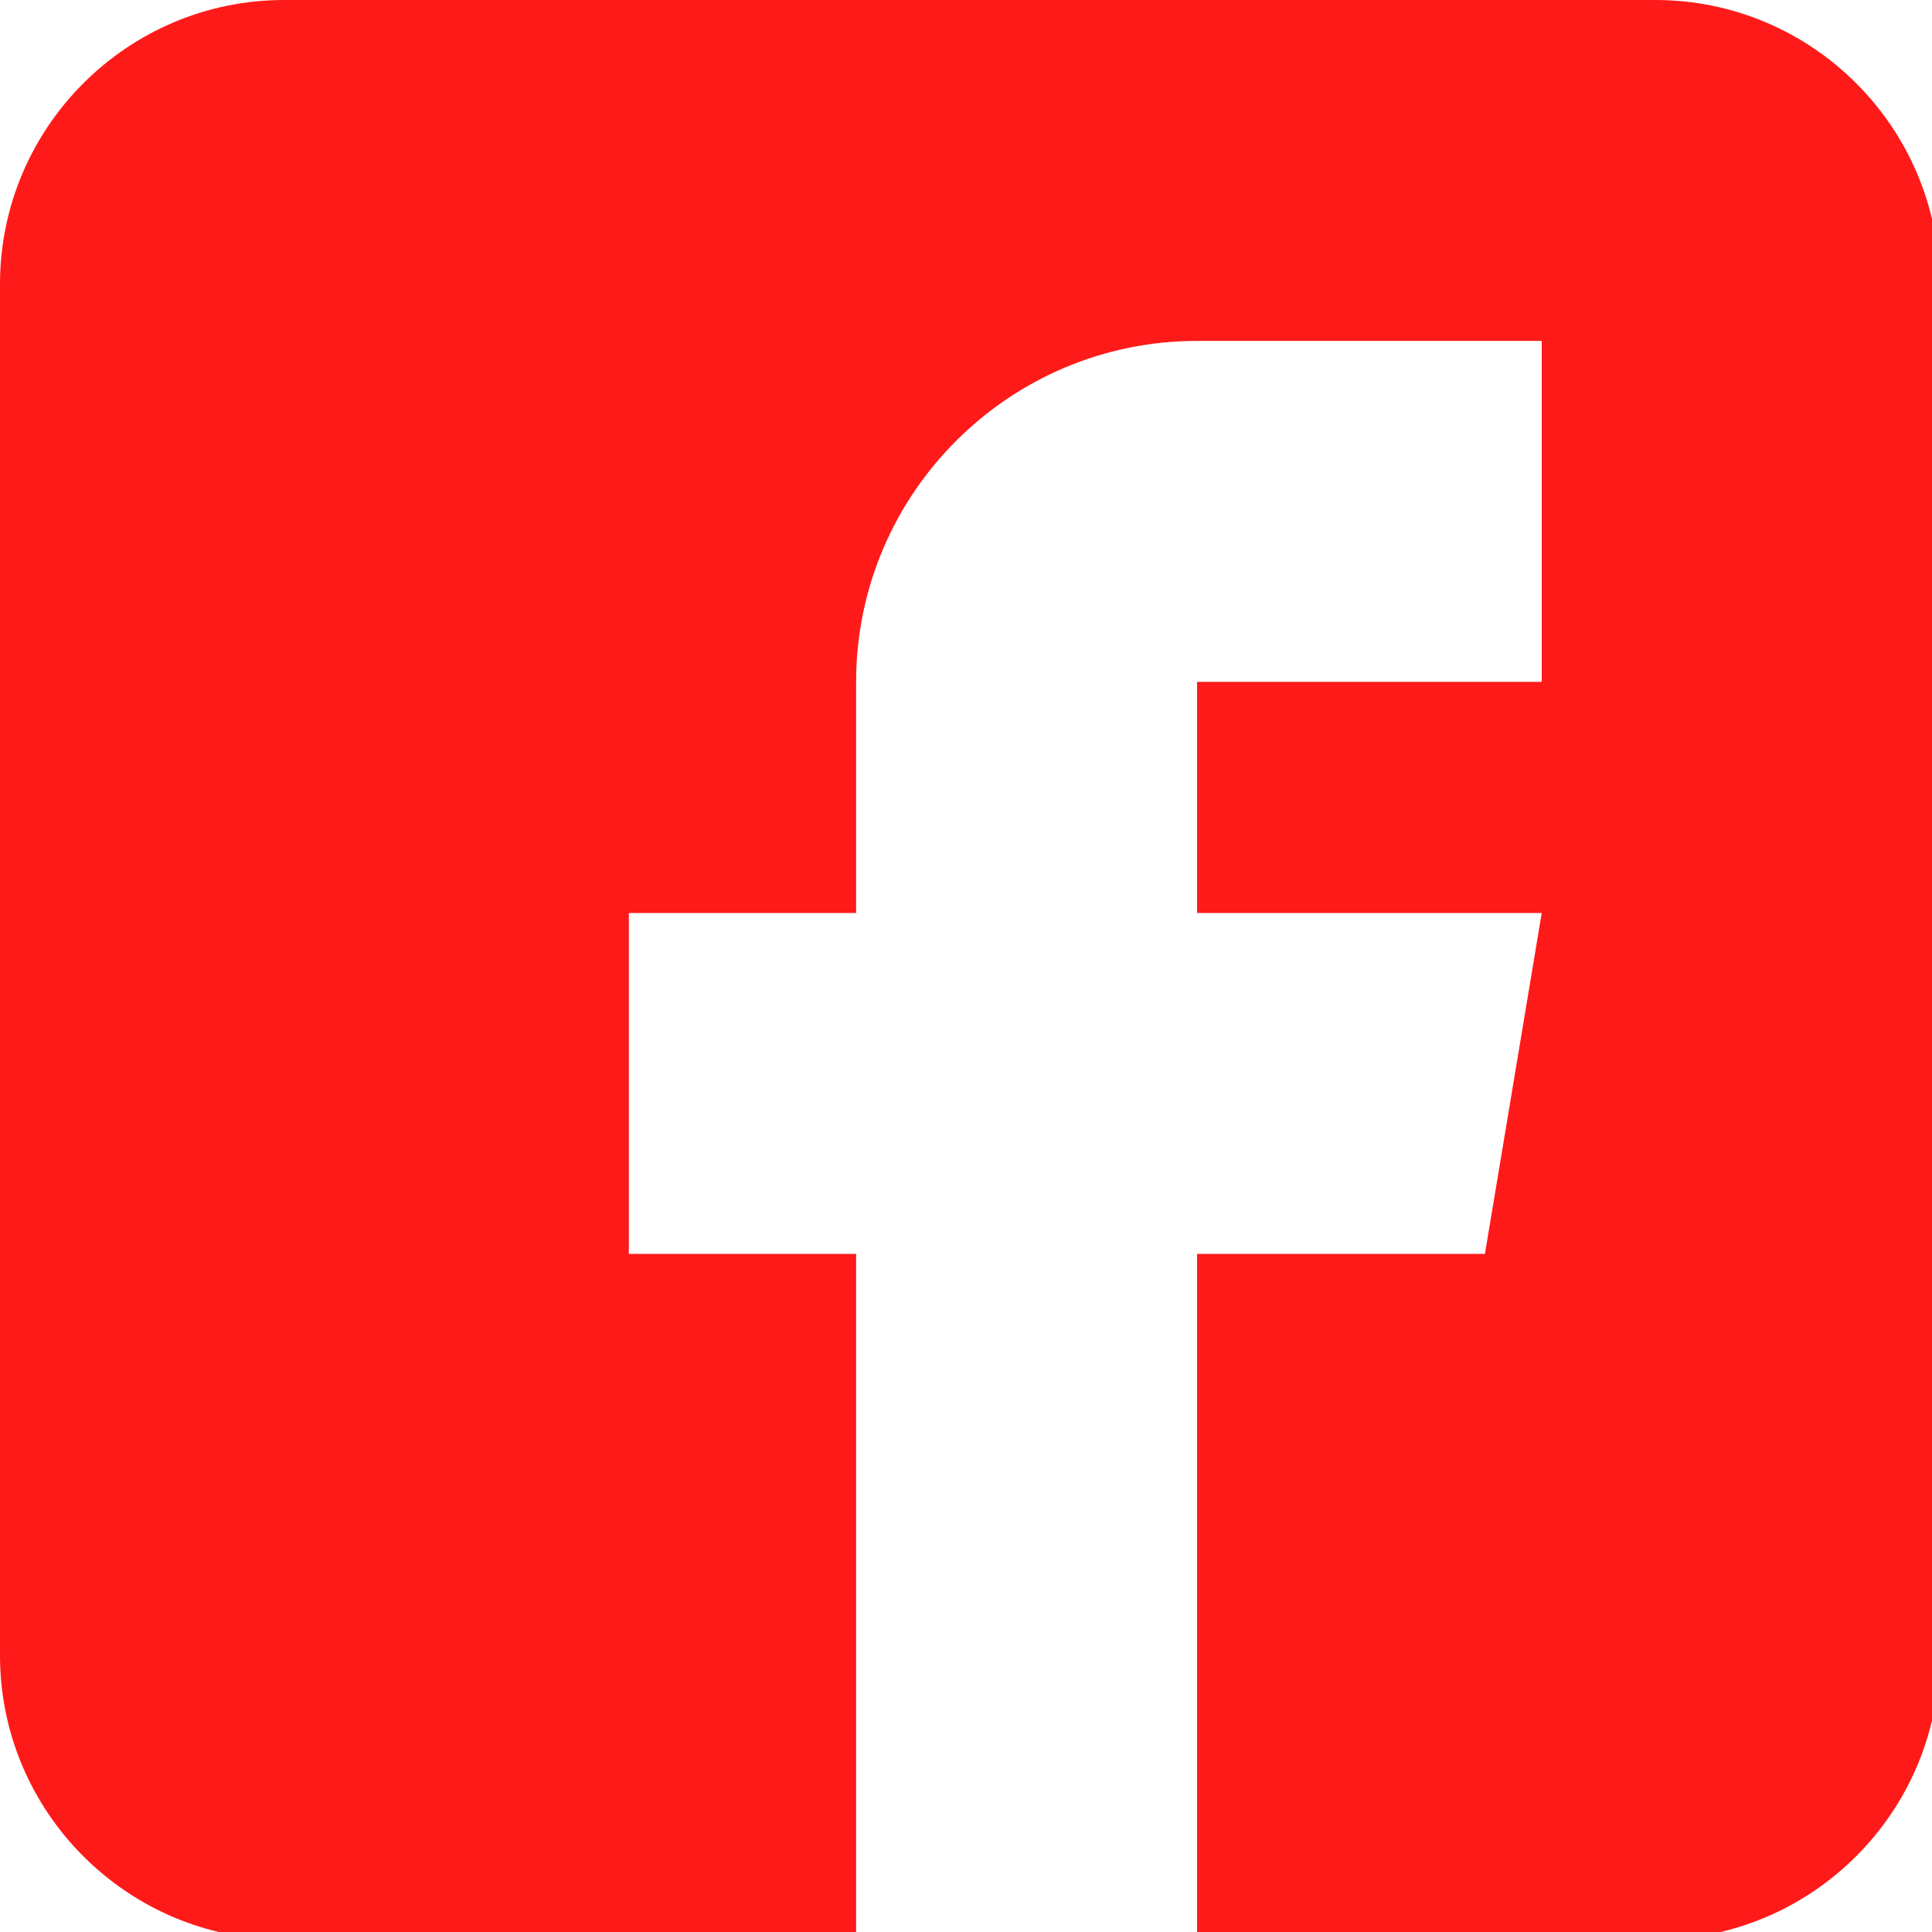
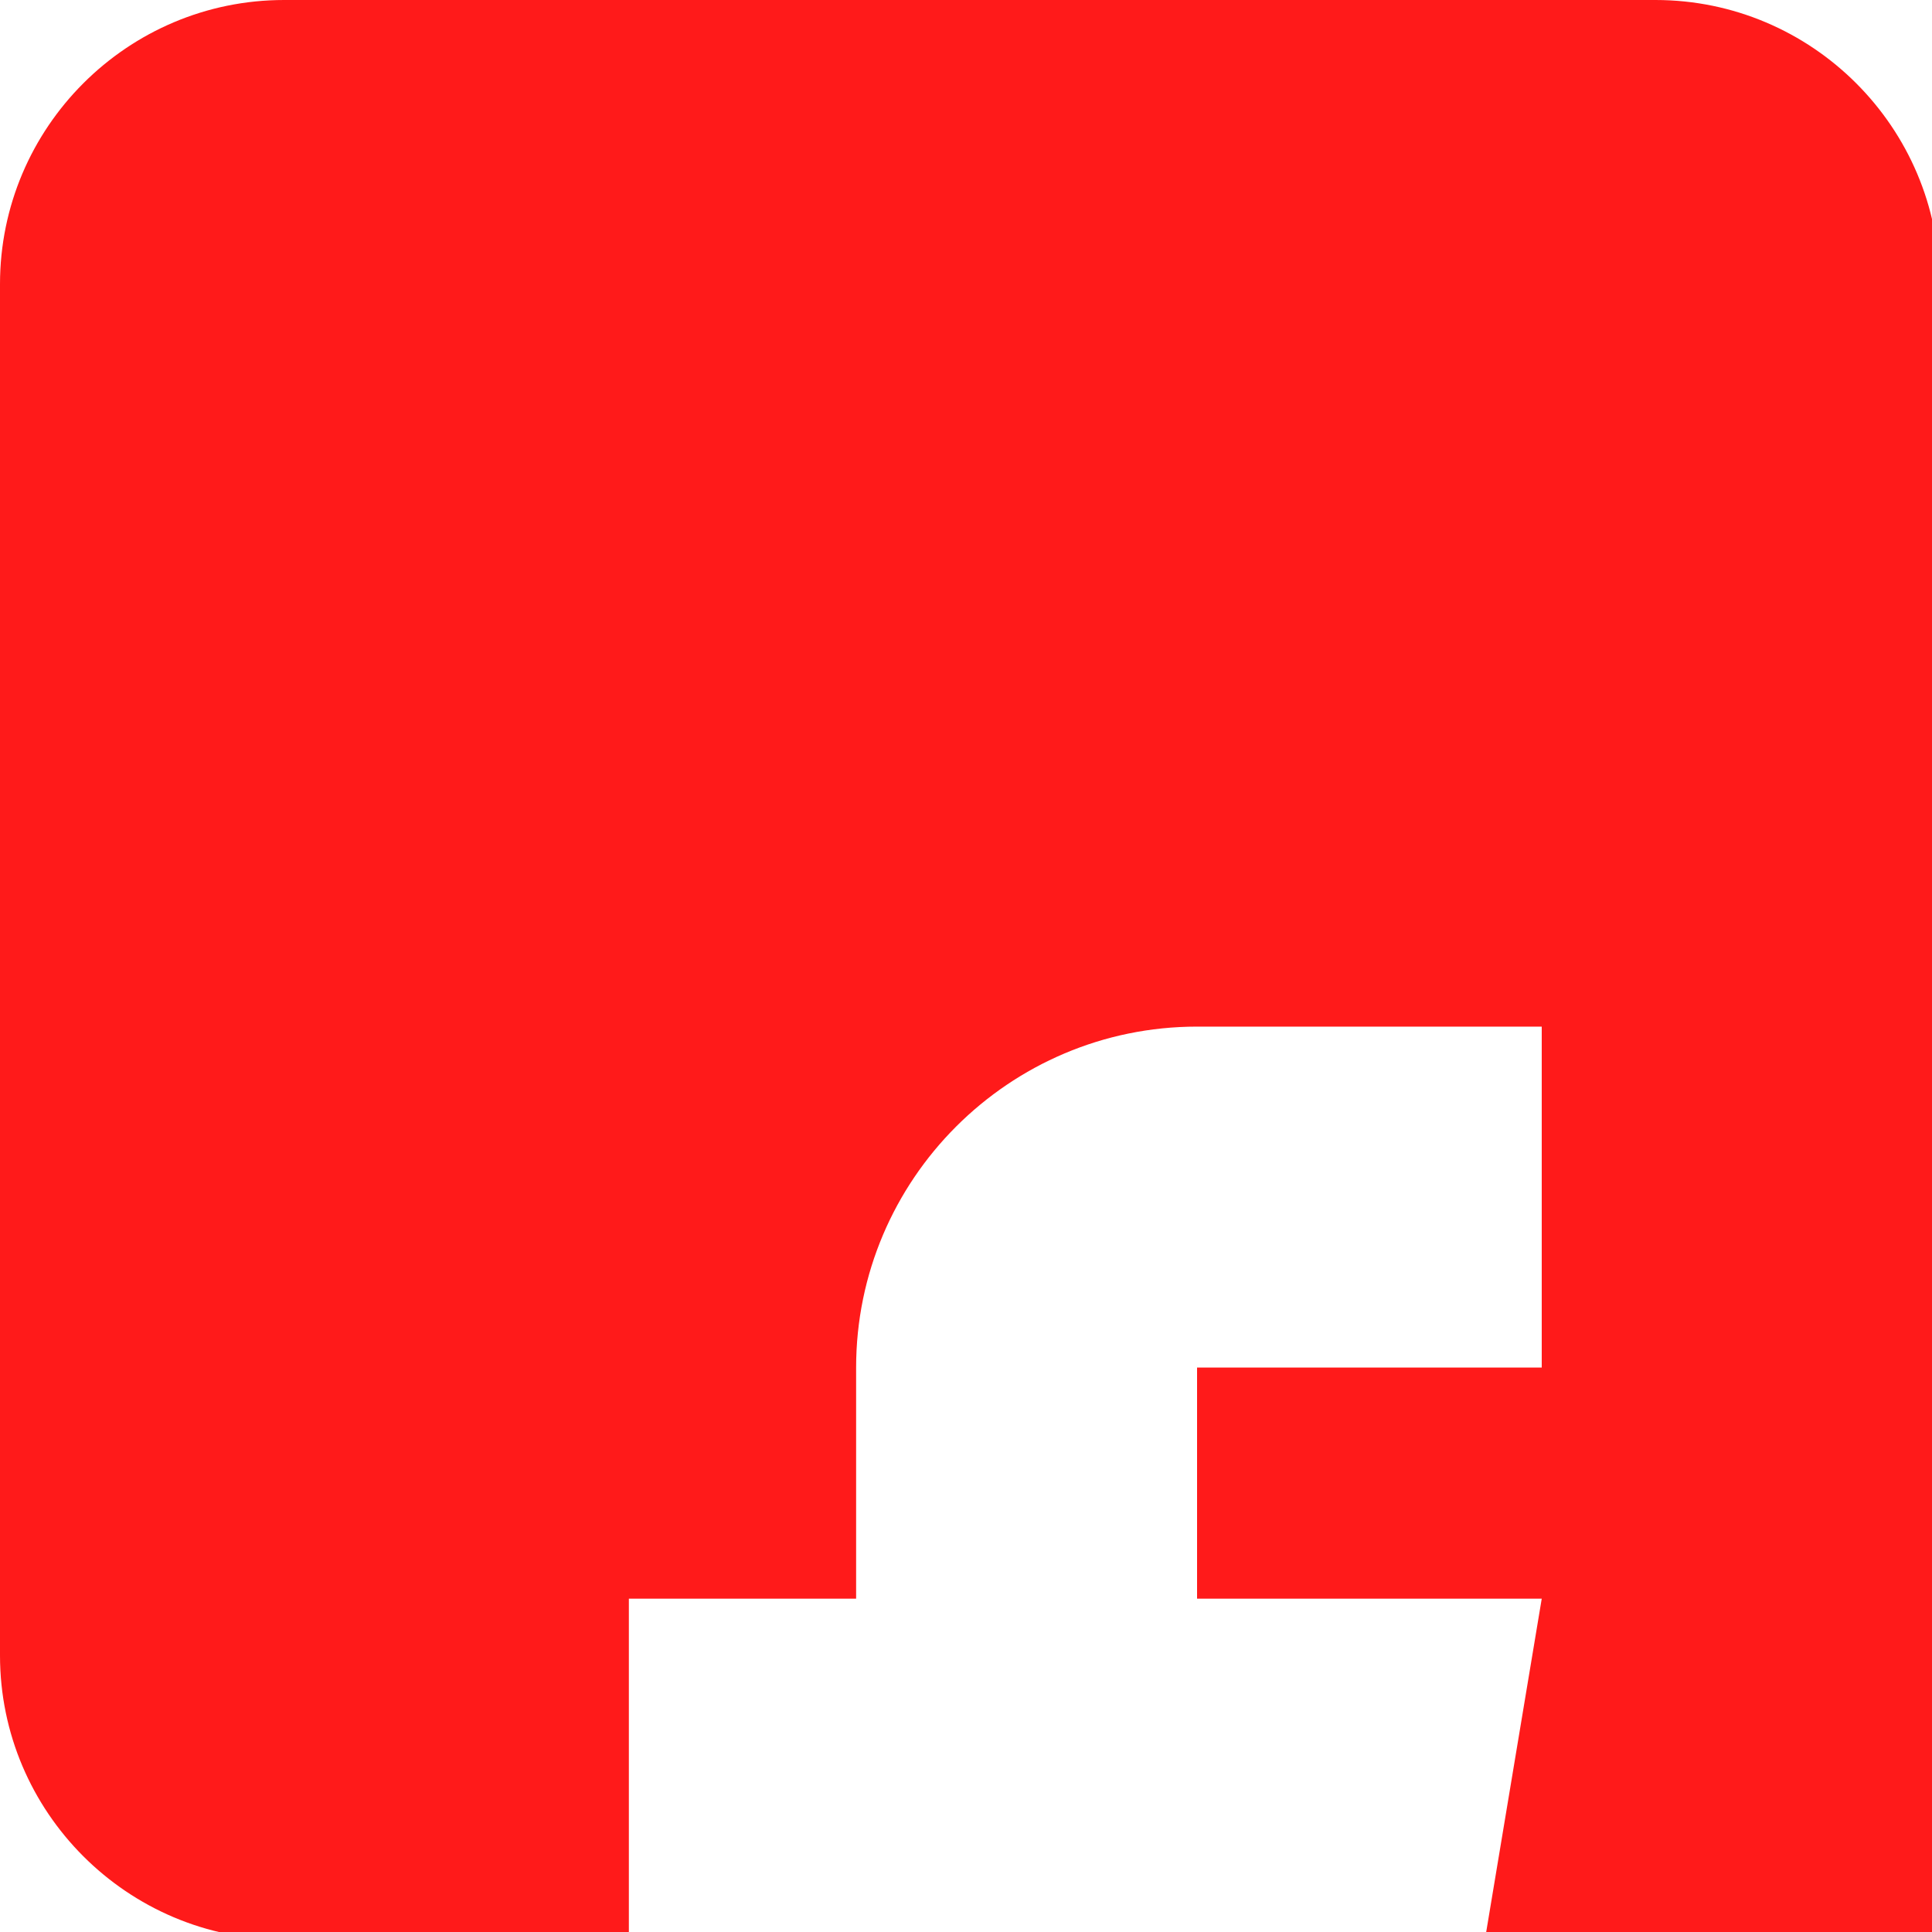
<svg xmlns="http://www.w3.org/2000/svg" version="1.1" id="Ebene_1" x="0px" y="0px" width="40px" height="40px" viewBox="40 40 40 40" enable-background="new 40 40 40 40" xml:space="preserve">
-   <path fill="#FF1A1A" d="M74.274,40H45.882C42.639,40,40,42.639,40,45.882v28.393c0,3.242,2.639,5.882,5.882,5.882h11.843V65.96  h-4.705v-7.058h4.705v-4.785c0-3.892,3.166-7.059,7.059-7.059h7.136v7.059h-7.136v4.785h7.136l-1.176,7.058h-5.96v14.196h9.49  c3.242,0,5.882-2.64,5.882-5.882V45.882C80.156,42.639,77.517,40,74.274,40z" />
+   <path fill="#FF1A1A" d="M74.274,40H45.882C42.639,40,40,42.639,40,45.882v28.393c0,3.242,2.639,5.882,5.882,5.882h11.843h-4.705v-7.058h4.705v-4.785c0-3.892,3.166-7.059,7.059-7.059h7.136v7.059h-7.136v4.785h7.136l-1.176,7.058h-5.96v14.196h9.49  c3.242,0,5.882-2.64,5.882-5.882V45.882C80.156,42.639,77.517,40,74.274,40z" />
</svg>